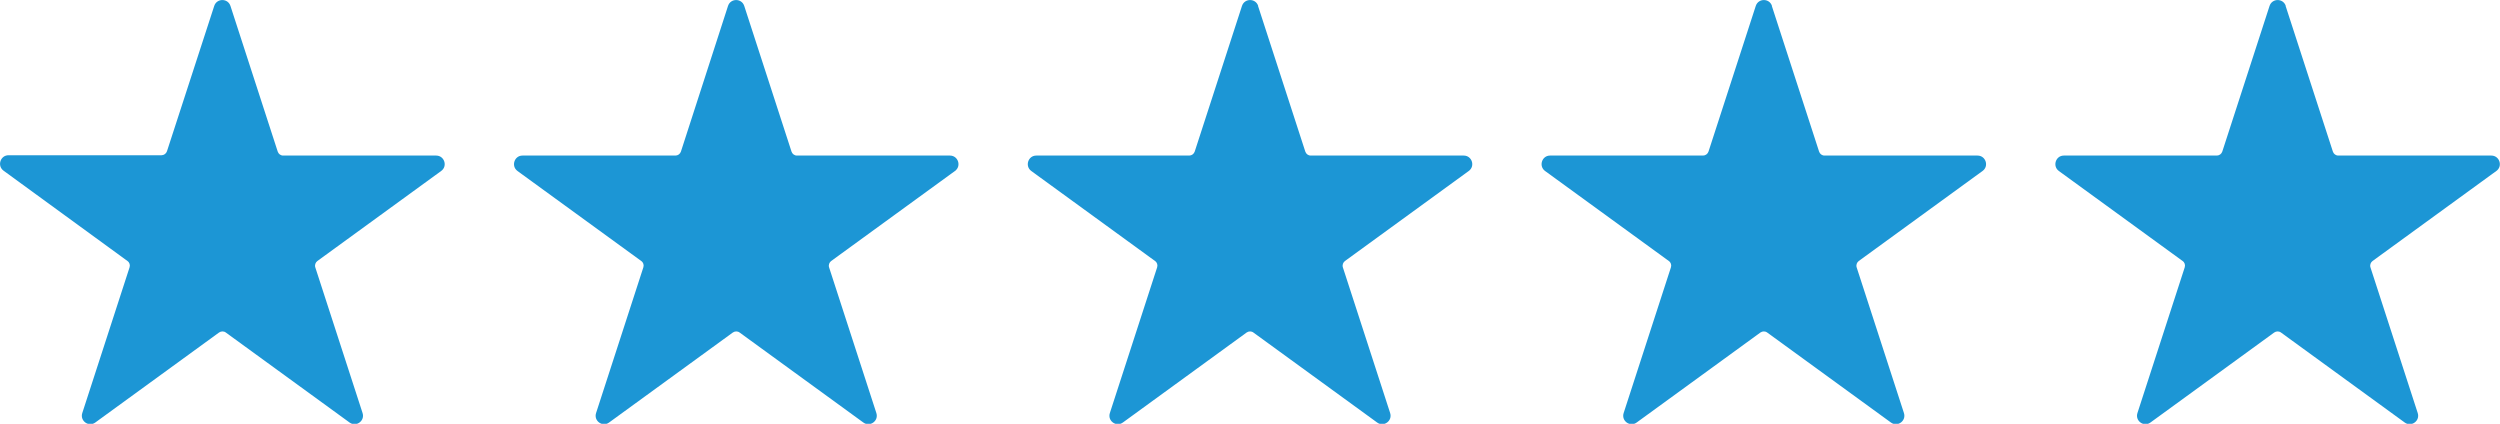
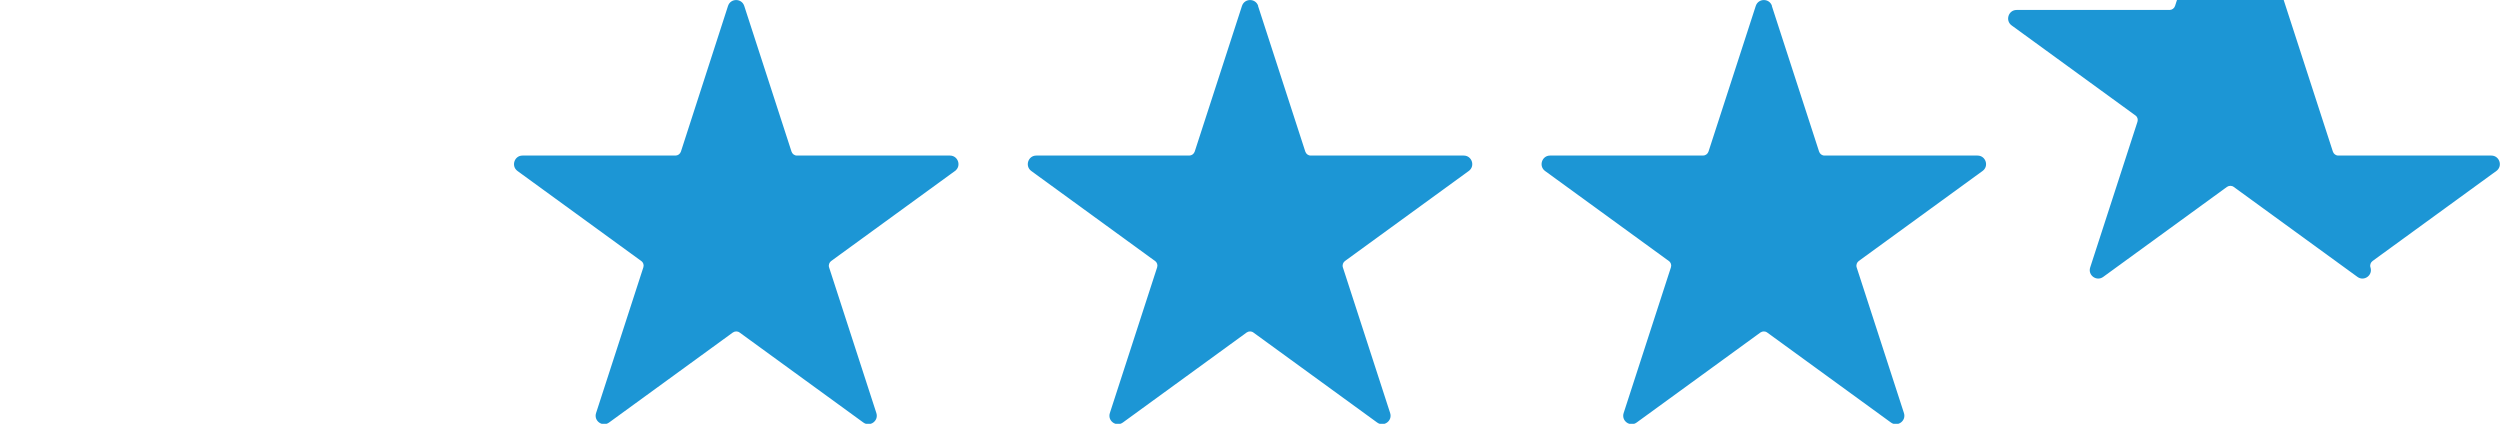
<svg xmlns="http://www.w3.org/2000/svg" id="_图层_2" data-name="图层 2" viewBox="0 0 155.56 26.37">
  <defs>
    <style>
      .cls-1 {
        fill: #1c96d5;
      }
    </style>
  </defs>
  <g id="_图层_1-2" data-name="图层 1">
    <g>
-       <path class="cls-1" d="M14.34.37l2.94,9.06c.05.15.18.25.34.25h9.52c.51,0,.73.66.31.96l-7.7,5.6c-.12.09-.18.25-.13.4l2.94,9.06c.16.49-.4.89-.81.59l-7.7-5.6c-.12-.09-.29-.09-.42,0l-7.7,5.6c-.41.3-.97-.1-.81-.59l2.94-9.06c.05-.15,0-.31-.13-.4L.22,10.62c-.41-.3-.2-.96.31-.96h9.52c.15,0,.29-.1.34-.25L13.33.37c.16-.49.85-.49,1.01,0Z" />
      <path class="cls-1" d="M46.31.37l2.94,9.06c.05.15.18.25.34.25h9.52c.51,0,.73.66.31.96l-7.7,5.6c-.12.09-.18.25-.13.4l2.94,9.06c.16.49-.4.89-.81.59l-7.7-5.6c-.12-.09-.29-.09-.42,0l-7.7,5.6c-.41.3-.97-.1-.81-.59l2.94-9.06c.05-.15,0-.31-.13-.4l-7.7-5.6c-.41-.3-.2-.96.31-.96h9.52c.15,0,.29-.1.34-.25L45.3.37c.16-.49.85-.49,1.01,0Z" />
      <path class="cls-1" d="M78.28.37l2.94,9.06c.05.15.18.25.34.25h9.52c.51,0,.73.66.31.96l-7.7,5.6c-.12.09-.18.25-.13.4l2.94,9.06c.16.49-.4.89-.81.59l-7.7-5.6c-.12-.09-.29-.09-.42,0l-7.7,5.6c-.41.3-.97-.1-.81-.59l2.94-9.06c.05-.15,0-.31-.13-.4l-7.7-5.6c-.41-.3-.2-.96.31-.96h9.52c.15,0,.29-.1.34-.25l2.94-9.06c.16-.49.85-.49,1.01,0Z" />
      <path class="cls-1" d="M110.25.37l2.94,9.06c.05.15.18.25.34.25h9.52c.51,0,.73.66.31.96l-7.7,5.6c-.12.09-.18.25-.13.4l2.94,9.06c.16.49-.4.89-.81.59l-7.7-5.6c-.12-.09-.29-.09-.42,0l-7.7,5.6c-.41.3-.97-.1-.81-.59l2.94-9.06c.05-.15,0-.31-.13-.4l-7.7-5.6c-.41-.3-.2-.96.31-.96h9.52c.15,0,.29-.1.34-.25l2.94-9.06c.16-.49.85-.49,1.01,0Z" />
-       <path class="cls-1" d="M142.22.37l2.94,9.06c.05.15.18.25.34.25h9.52c.51,0,.73.66.31.96l-7.7,5.6c-.12.09-.18.25-.13.4l2.94,9.06c.16.49-.4.89-.81.59l-7.7-5.6c-.12-.09-.29-.09-.42,0l-7.7,5.6c-.41.3-.97-.1-.81-.59l2.94-9.06c.05-.15,0-.31-.13-.4l-7.7-5.6c-.41-.3-.2-.96.31-.96h9.52c.15,0,.29-.1.34-.25l2.94-9.06c.16-.49.85-.49,1.01,0Z" />
+       <path class="cls-1" d="M142.22.37l2.94,9.06c.05.15.18.25.34.25h9.52c.51,0,.73.66.31.96l-7.7,5.6c-.12.09-.18.25-.13.4c.16.49-.4.89-.81.59l-7.7-5.6c-.12-.09-.29-.09-.42,0l-7.7,5.6c-.41.3-.97-.1-.81-.59l2.94-9.06c.05-.15,0-.31-.13-.4l-7.7-5.6c-.41-.3-.2-.96.31-.96h9.52c.15,0,.29-.1.34-.25l2.94-9.06c.16-.49.85-.49,1.01,0Z" />
    </g>
  </g>
</svg>